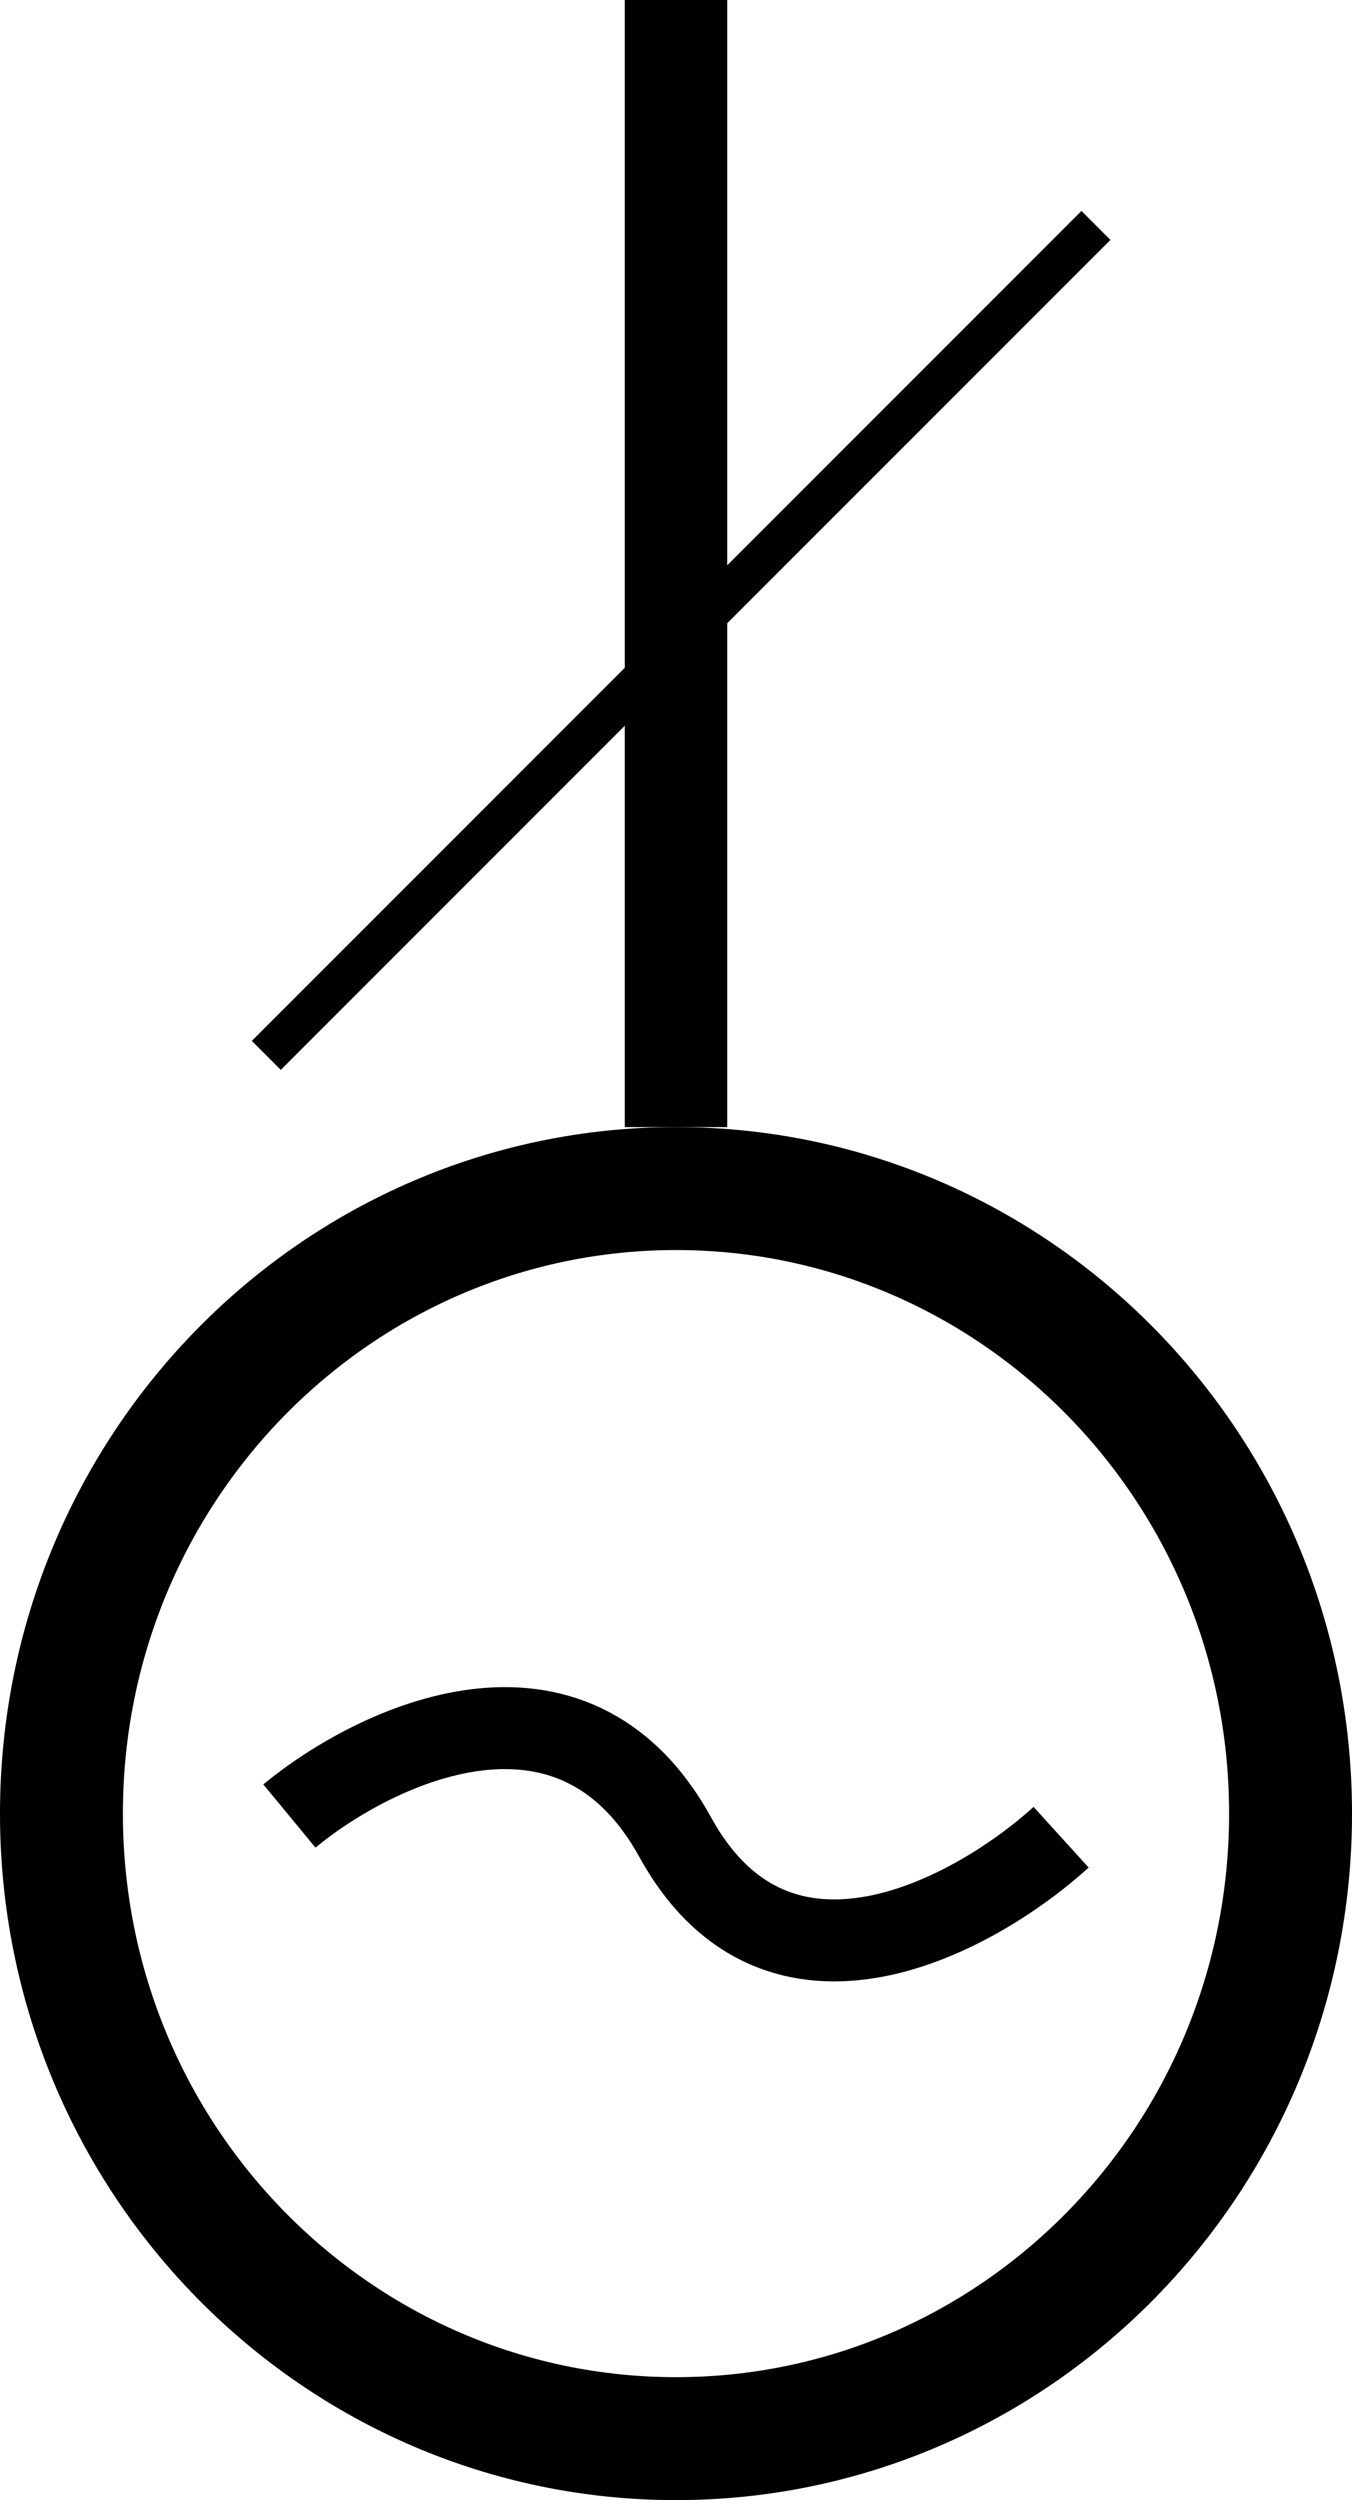
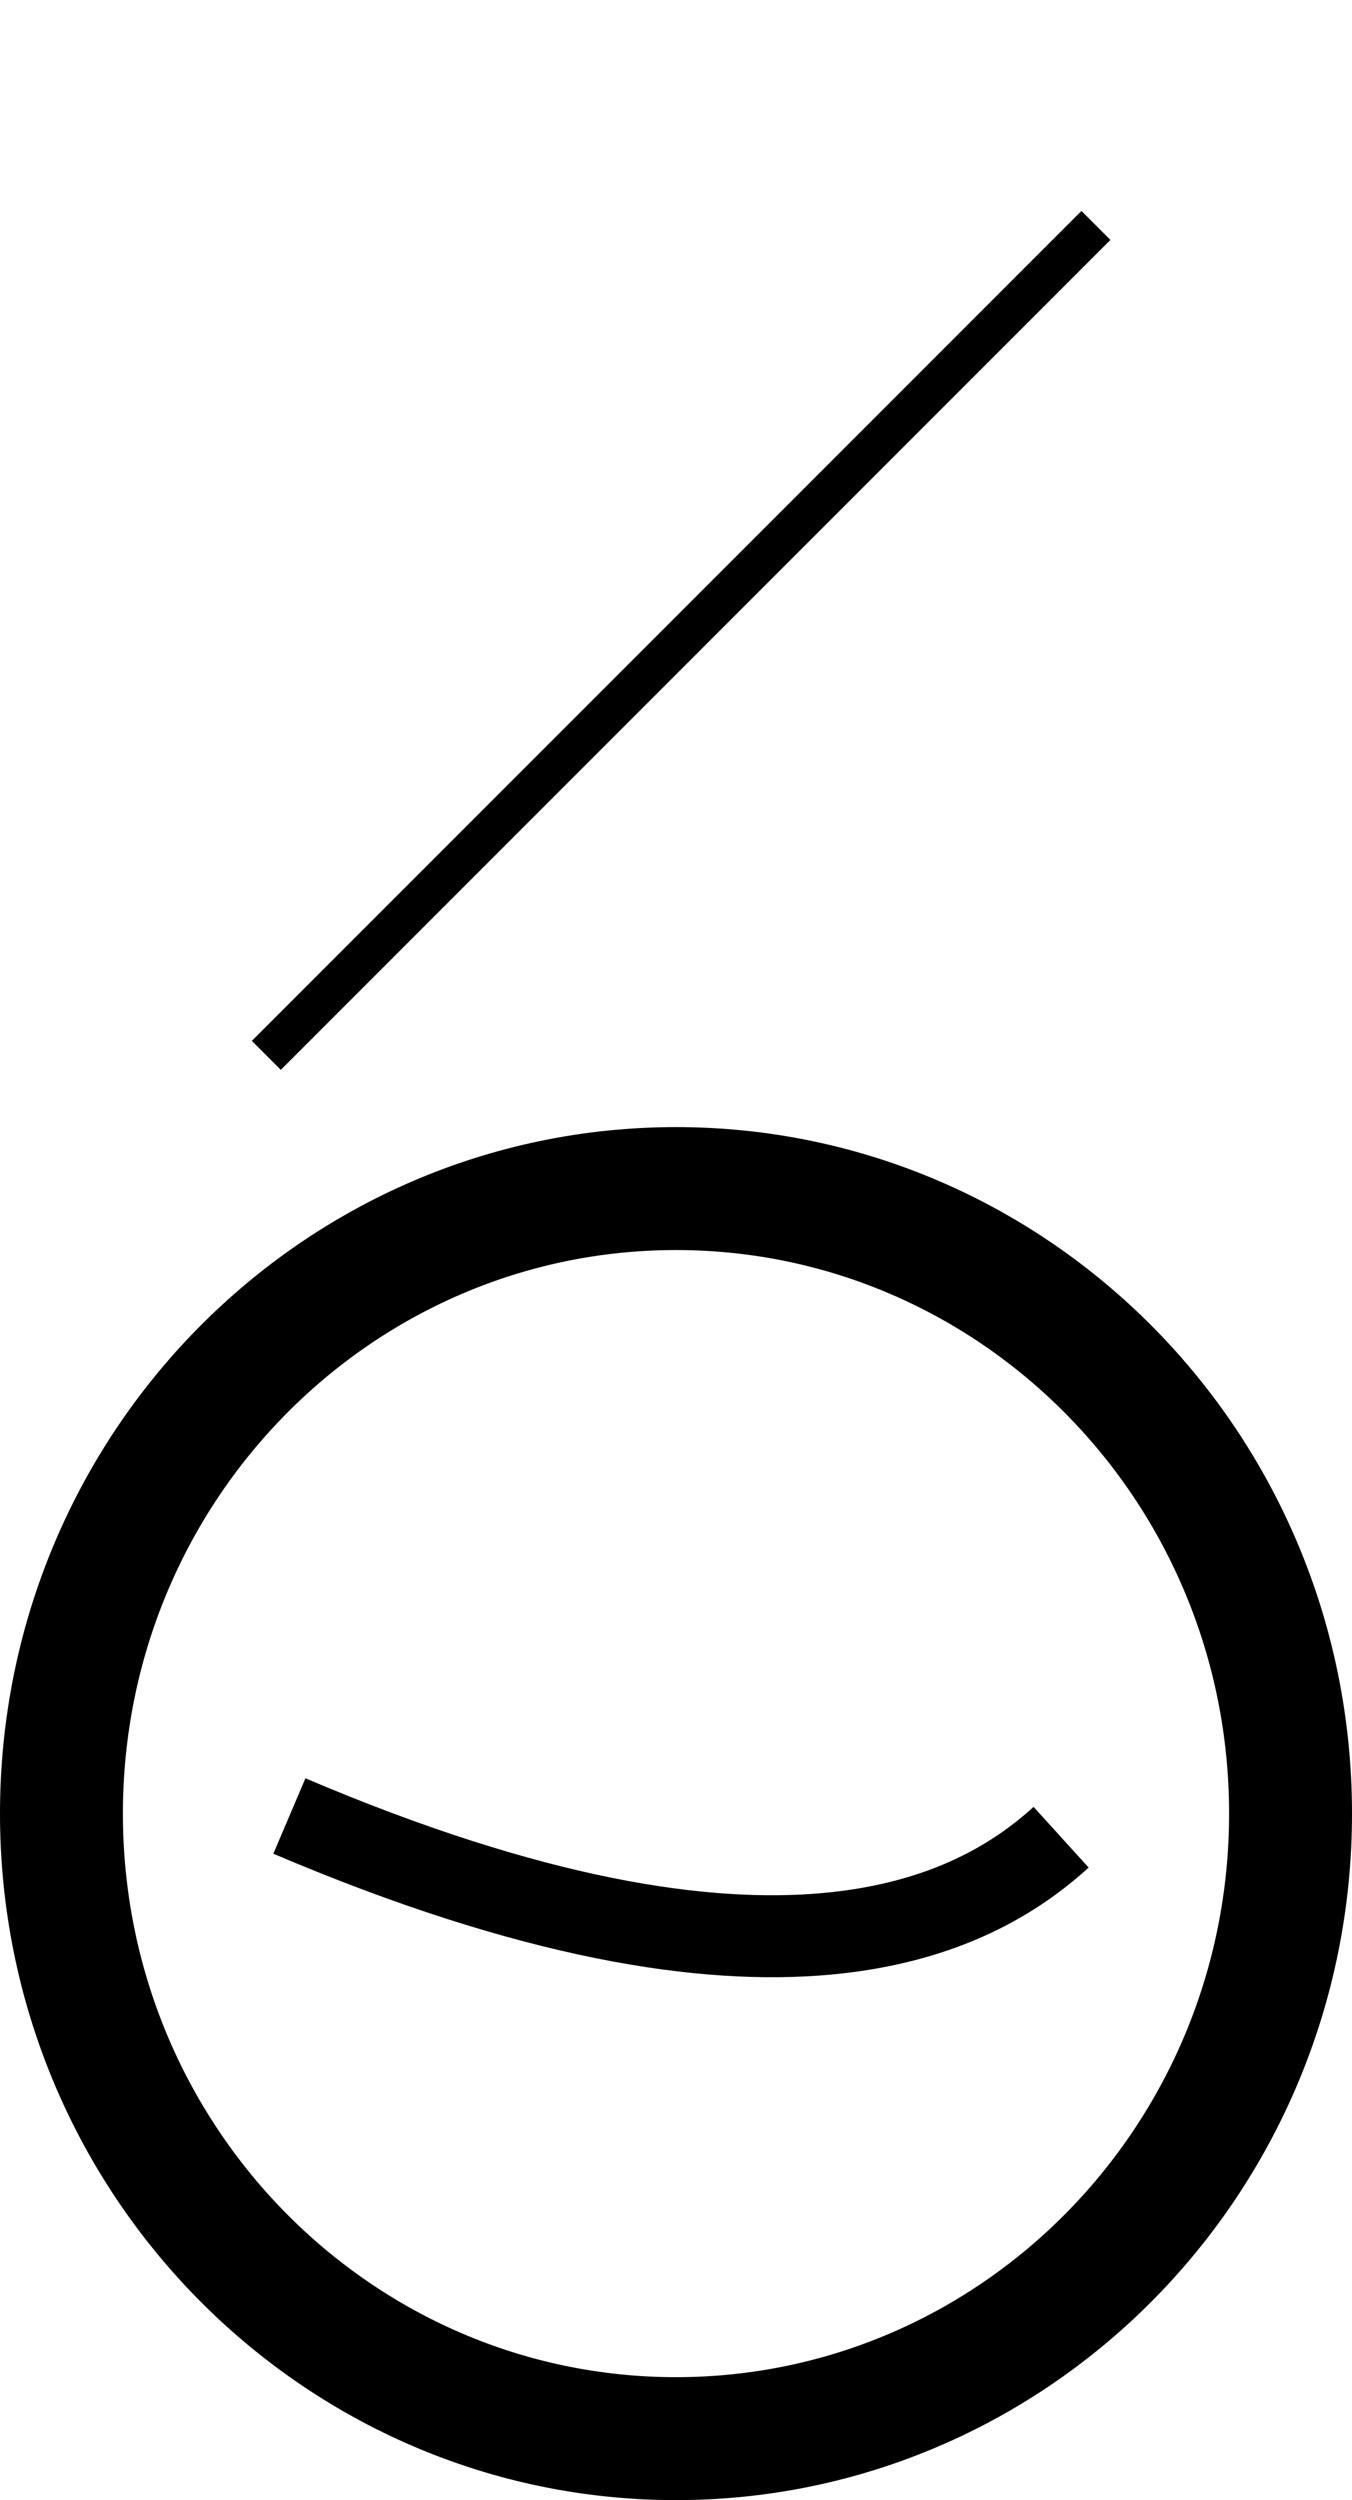
<svg xmlns="http://www.w3.org/2000/svg" width="66" height="122" viewBox="0 0 66 122" fill="none">
-   <path d="M14.127 88.617C18.313 85.162 27.941 80.533 32.964 89.653C37.987 98.772 47.614 93.453 51.8 89.653" stroke="black" stroke-width="4" />
+   <path d="M14.127 88.617C37.987 98.772 47.614 93.453 51.8 89.653" stroke="black" stroke-width="4" />
  <path d="M13 51.5L53.5 11" stroke="black" stroke-width="2" />
-   <path d="M33 0L33 55" stroke="black" stroke-width="5" />
  <path d="M63 88.5C63 105.387 49.526 119 33 119C16.474 119 3 105.387 3 88.5C3 71.613 16.474 58 33 58C49.526 58 63 71.613 63 88.5Z" stroke="black" stroke-width="6" />
</svg>